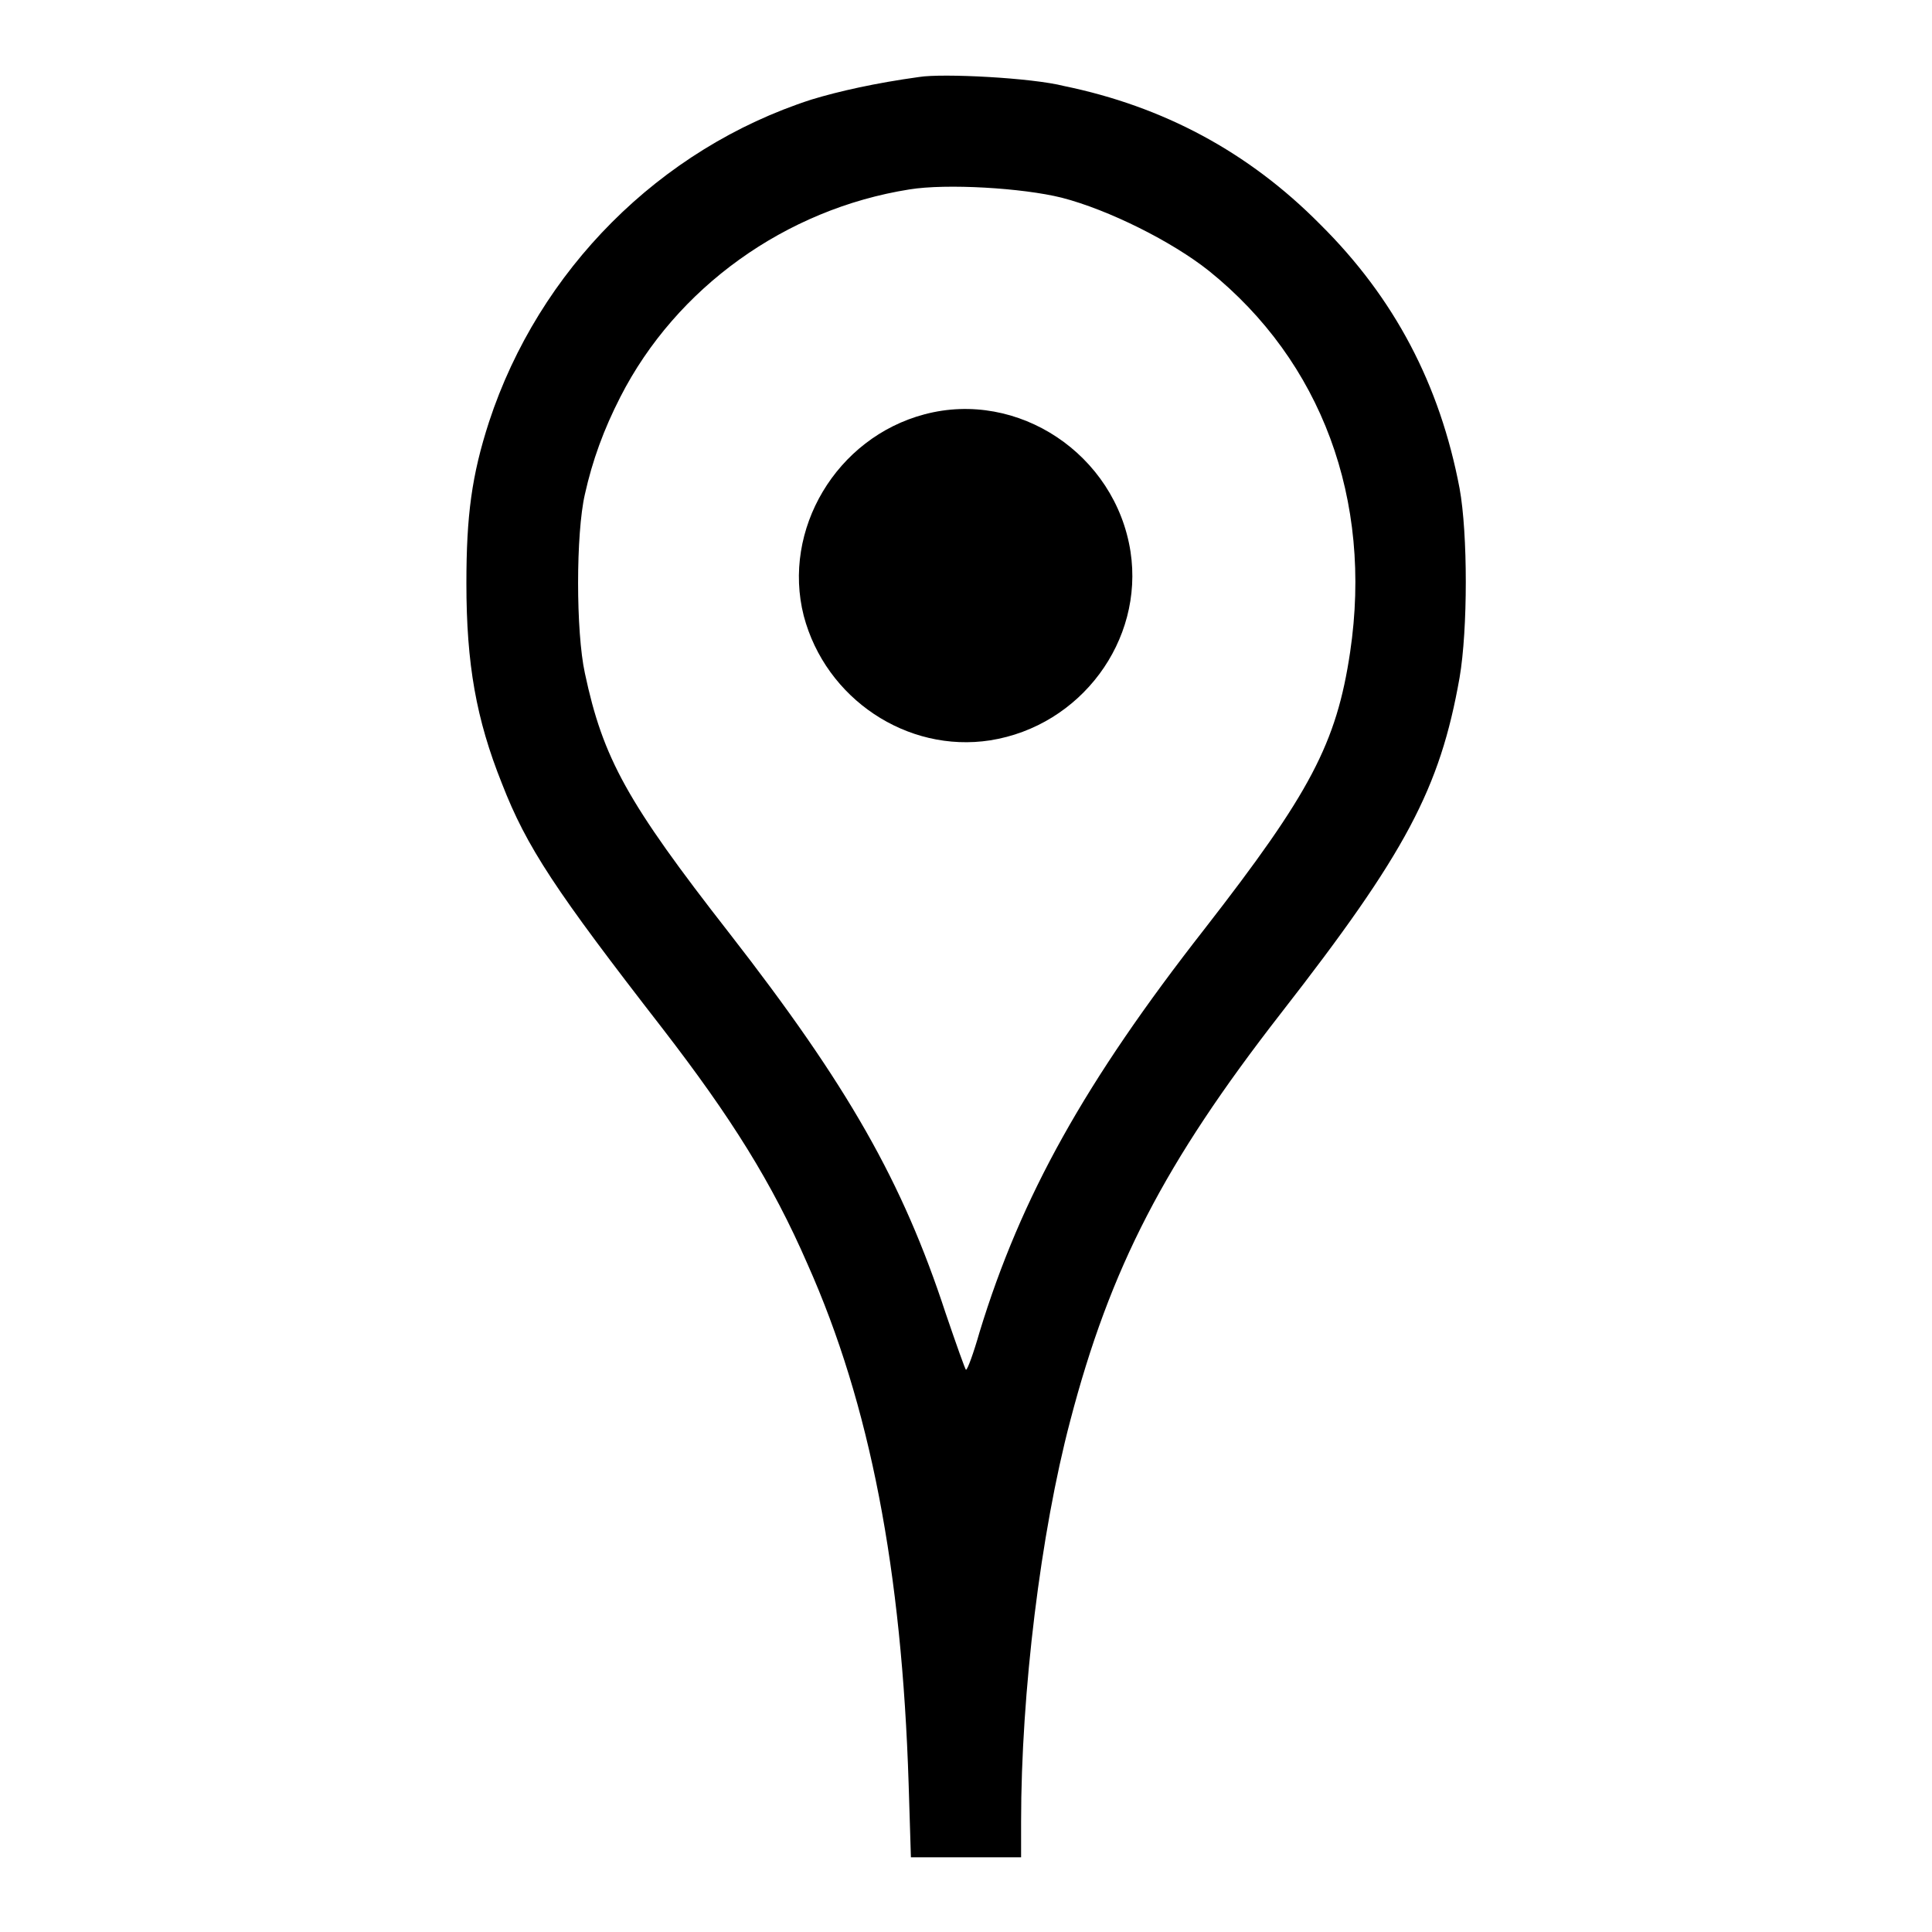
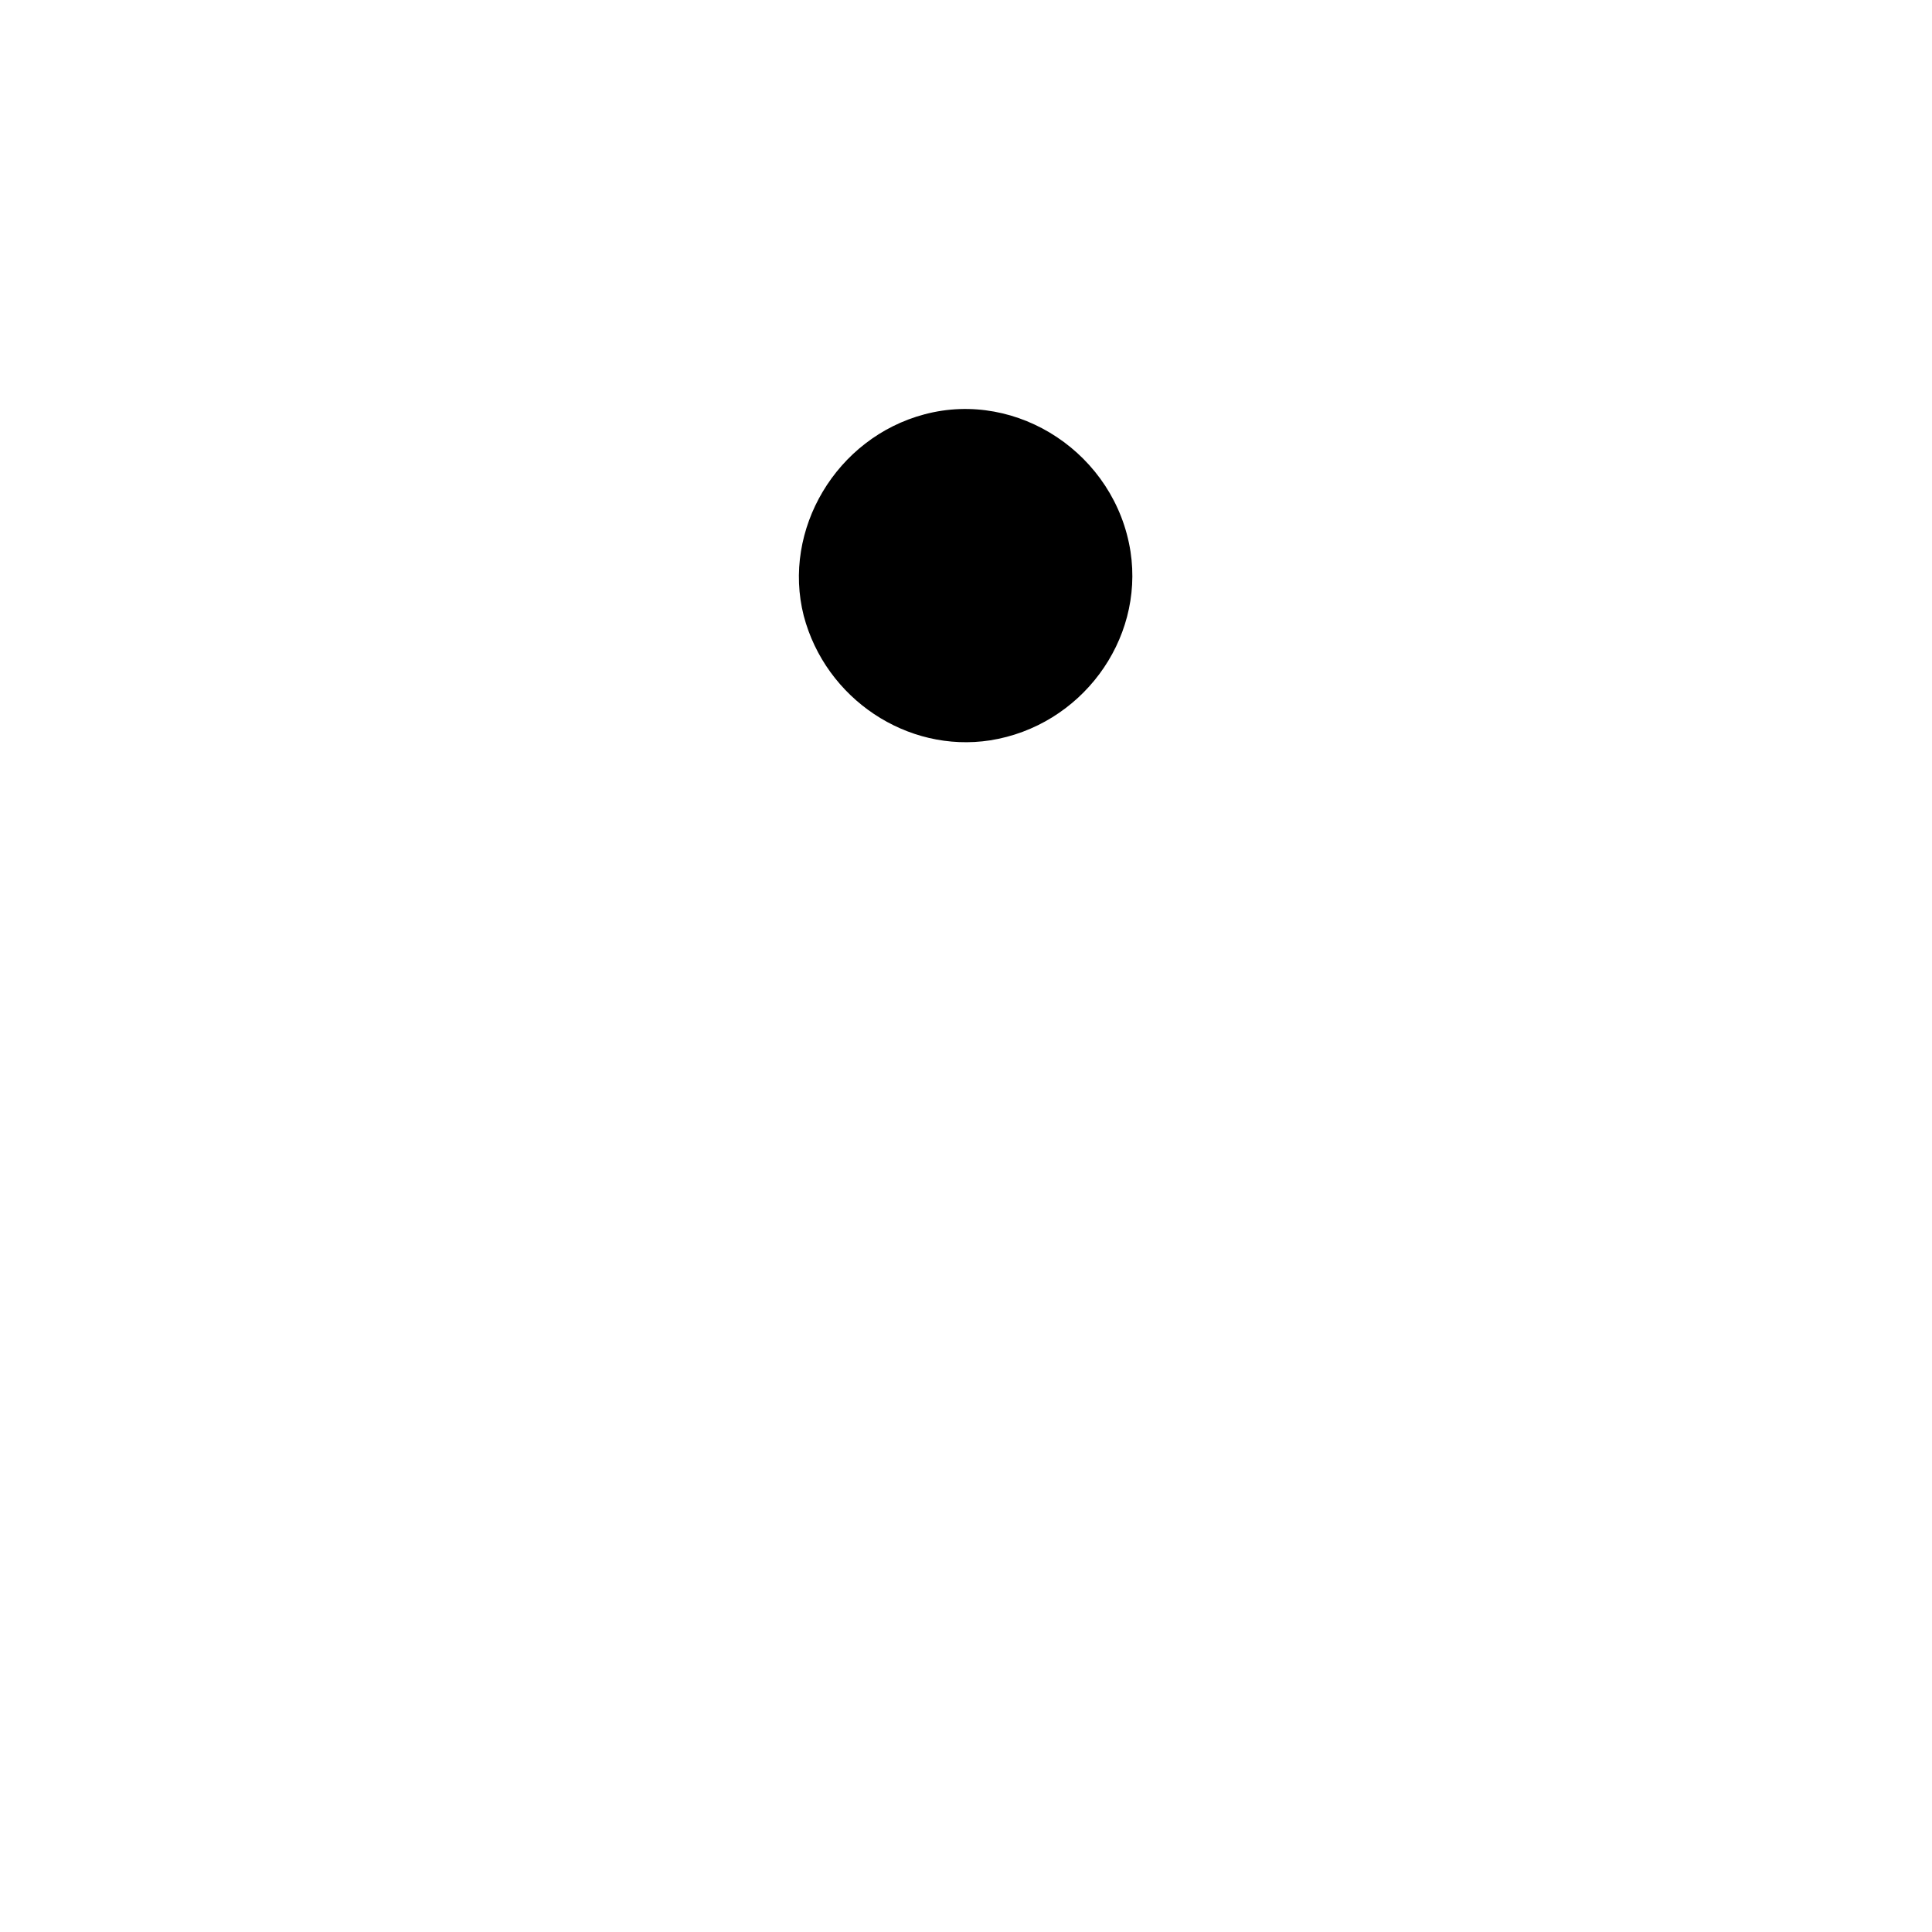
<svg xmlns="http://www.w3.org/2000/svg" version="1.1" x="0px" y="0px" viewBox="0 0 256 256" enable-background="new 0 0 256 256" xml:space="preserve">
  <g>
    <g>
      <g>
-         <path fill="#000000" d="M121.8,10.2c-5.8,0.8-10.7,1.9-14.3,3c-20.1,6.5-36.1,22.6-42.7,42.7c-2.3,7.1-3,12.4-3,21.4c0,10.7,1.3,18,4.7,26.5c3.3,8.5,7.1,14.2,21.3,32.5c9.1,11.8,14.5,20.4,19.2,31.2c8.3,18.6,12.5,40.6,13.4,68.9l0.3,9.7h7.3h7.3v-4.7c0-17.2,2.6-38.3,6.5-53.1c5.3-20.3,12.5-34.2,27.9-54c16.6-21.3,21.1-29.8,23.7-44.5c1.1-6.4,1.1-19.1,0-25.1c-2.6-13.7-8.6-25.2-18.5-35c-9.5-9.6-20.8-15.6-33.9-18.3C136.7,10.3,124.9,9.7,121.8,10.2z M140.7,26.2c6.2,1.6,14.6,5.8,19.5,9.7c14.9,12,21.7,30.3,18.7,50.5c-1.8,12.1-5.3,18.7-19.3,36.7c-15.8,20.2-24.3,35.4-29.8,53.4c-0.8,2.8-1.6,5-1.8,5c-0.1,0-1.3-3.4-2.7-7.5c-5.7-17.4-12.9-30.1-28.7-50.4c-13.5-17.3-16.7-23.1-19.1-34.4c-1.2-5.5-1.2-18.5,0-23.7c1-4.5,2.5-8.6,4.7-12.9c7.4-14.5,21.9-24.9,38.3-27.5C125.4,24.3,135.5,24.9,140.7,26.2z" />
        <path fill="#000000" d="M122.5,54.9c-11.7,3.1-18.9,15.3-16,26.7c2.9,11,13.7,18.2,24.7,16.5c12-1.9,20.4-13.2,18.6-25C147.8,60.2,134.9,51.6,122.5,54.9z" />
      </g>
    </g>
  </g>
</svg>